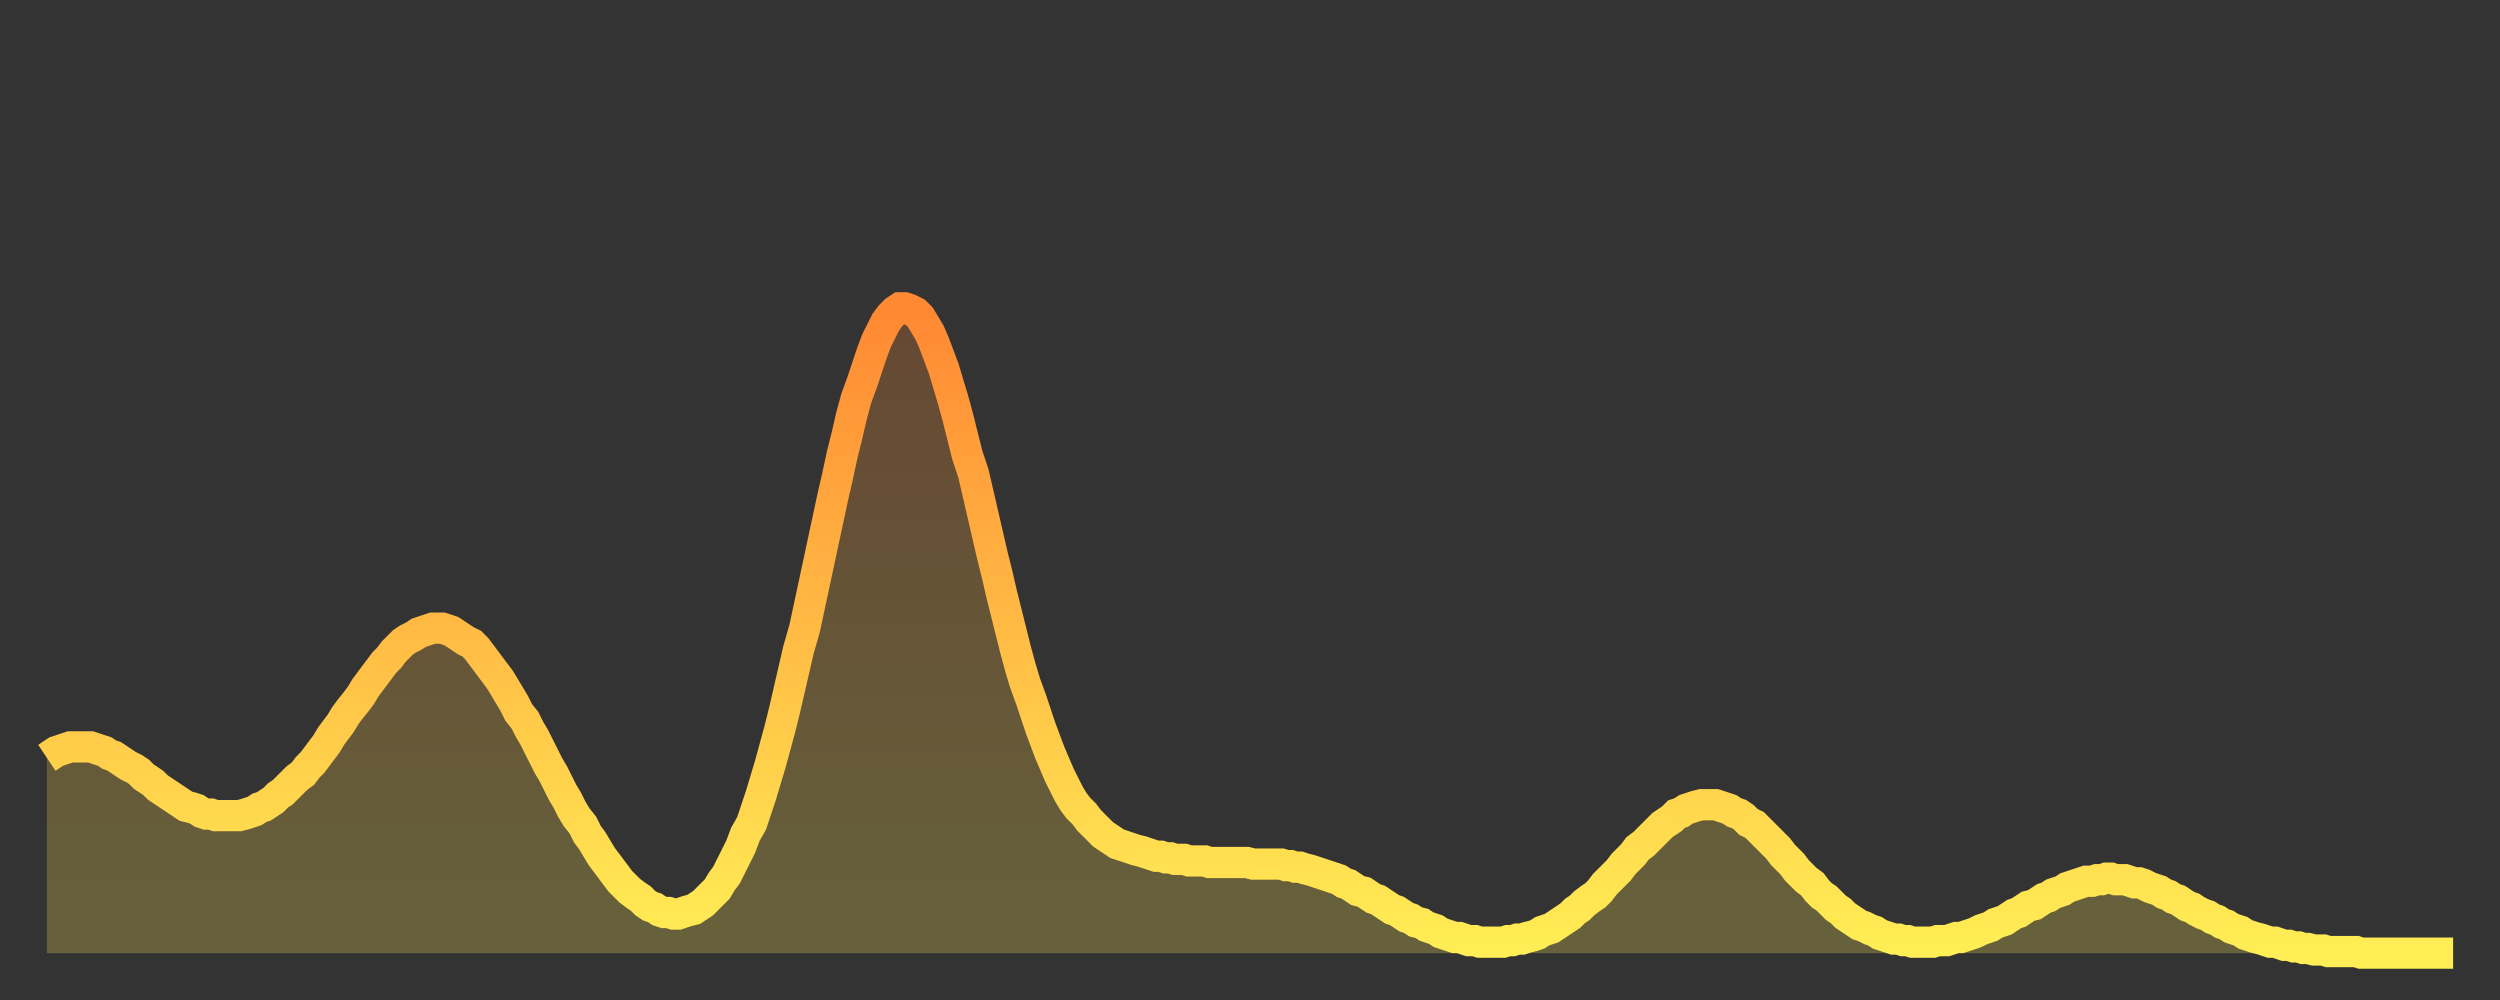
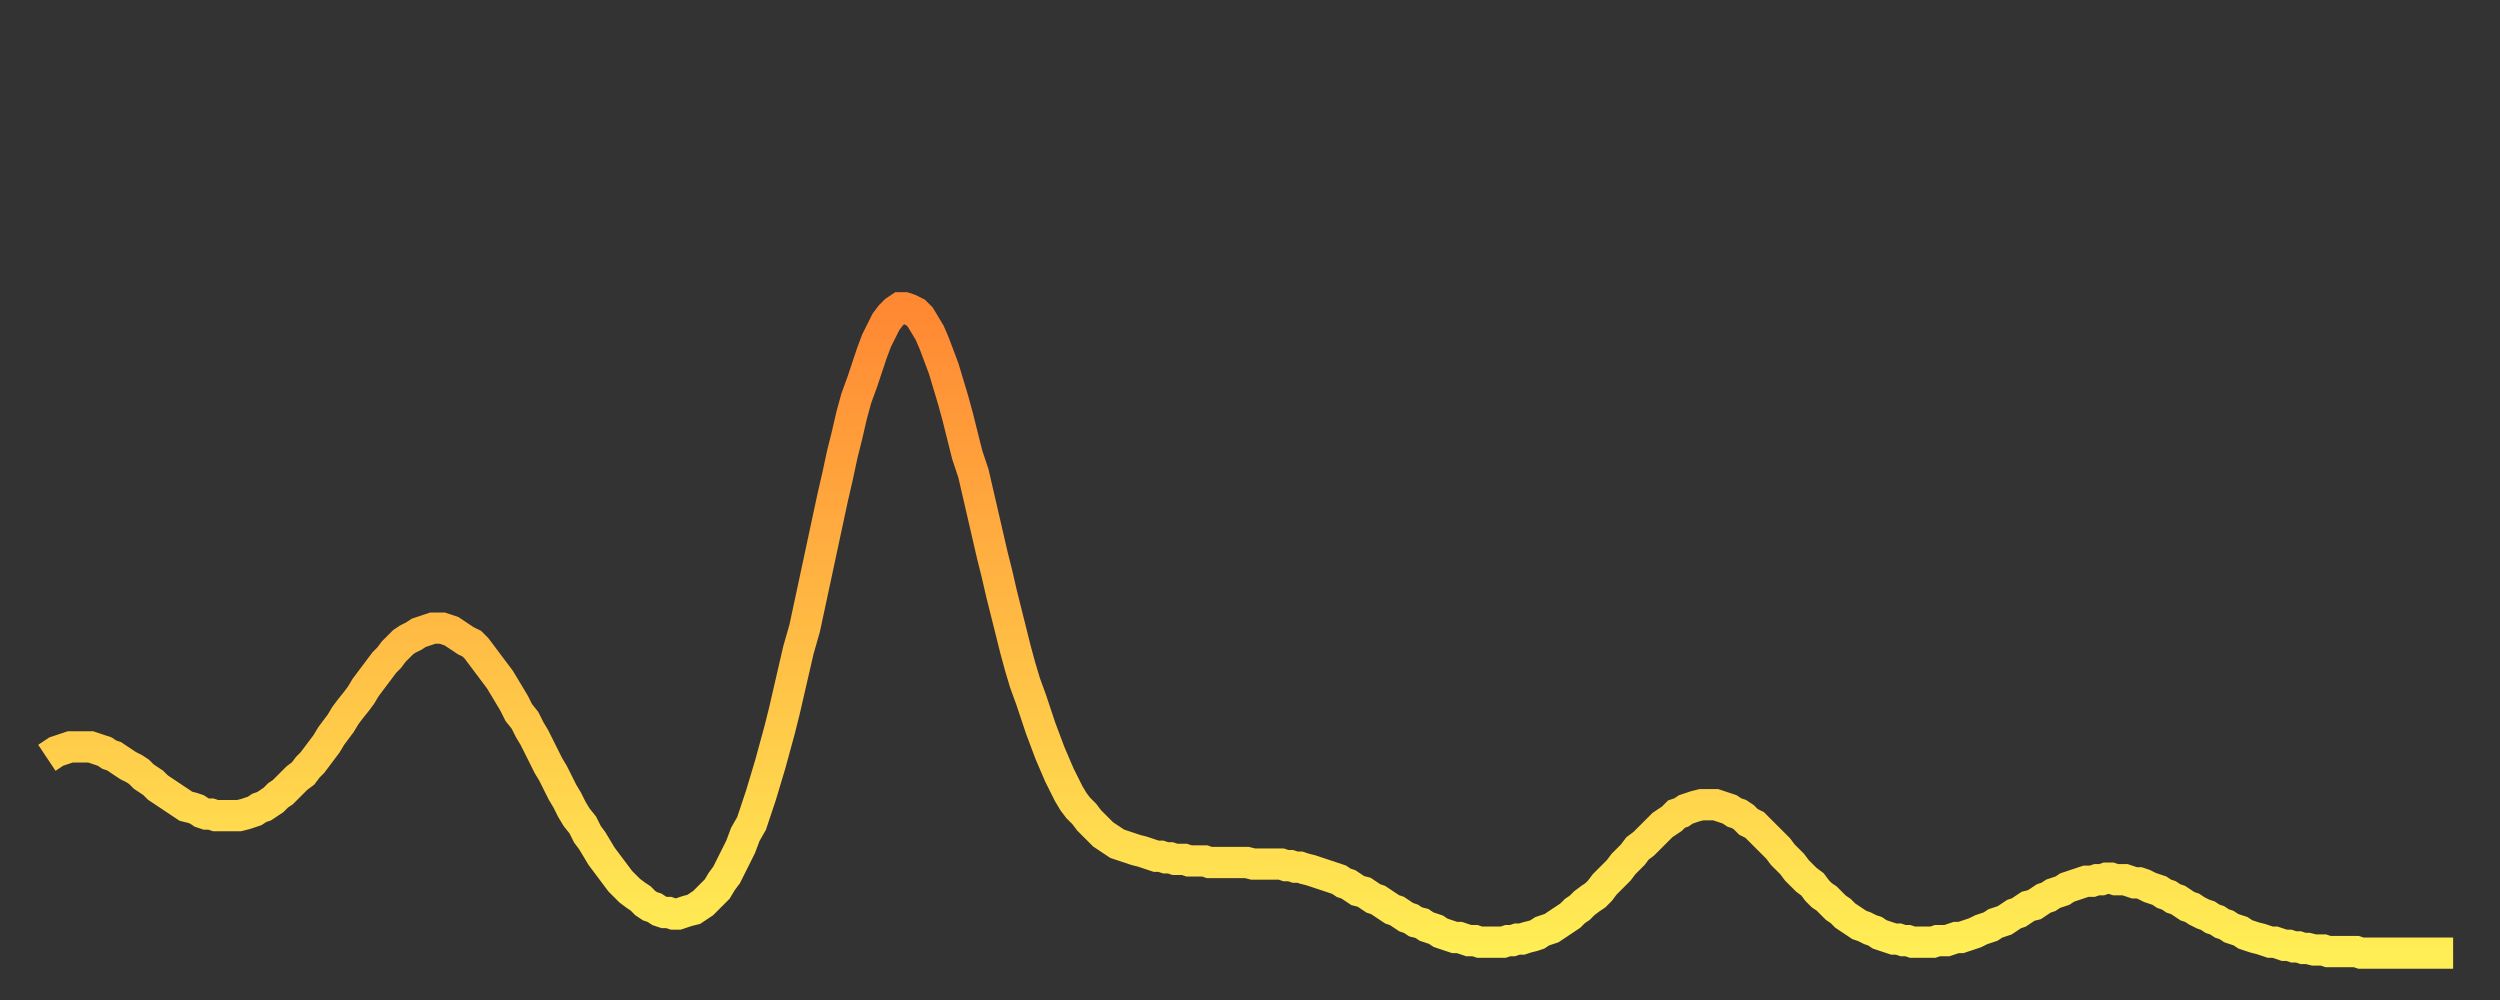
<svg xmlns="http://www.w3.org/2000/svg" baseProfile="full" height="64" version="1.1" width="160">
  <rect width="100%" height="100%" fill="#333333" stroke="none" />
  <defs>
    <linearGradient id="id2909230" x1="0" x2="0" y1="0" y2="1">
      <stop offset="0%" stop-color="#ff8833" />
      <stop offset="50%" stop-color="#ffbb44" />
      <stop offset="100%" stop-color="#ffee55" />
    </linearGradient>
  </defs>
  <g transform="translate(3,3)">
    <g>
      <path d="M 0.0 45.5 0.3 45.3 0.6 45.1 0.9 45.0 1.2 44.9 1.5 44.8 1.9 44.8 2.2 44.8 2.5 44.8 2.8 44.8 3.1 44.9 3.4 45.0 3.7 45.1 4.0 45.3 4.3 45.4 4.6 45.6 4.9 45.8 5.2 46.0 5.6 46.2 5.9 46.4 6.2 46.7 6.5 46.9 6.8 47.1 7.1 47.4 7.4 47.6 7.7 47.8 8.0 48.0 8.3 48.2 8.6 48.4 8.9 48.6 9.3 48.7 9.6 48.8 9.9 49.0 10.2 49.1 10.5 49.1 10.8 49.2 11.1 49.2 11.4 49.2 11.7 49.2 12.0 49.2 12.3 49.2 12.7 49.1 13.0 49.0 13.3 48.9 13.6 48.7 13.9 48.6 14.2 48.4 14.5 48.2 14.8 47.9 15.1 47.7 15.4 47.4 15.7 47.1 16.0 46.8 16.4 46.5 16.7 46.1 17.0 45.8 17.3 45.4 17.6 45.0 17.9 44.6 18.2 44.1 18.5 43.7 18.8 43.3 19.1 42.8 19.4 42.4 19.8 41.9 20.1 41.5 20.4 41.0 20.7 40.6 21.0 40.2 21.3 39.8 21.6 39.4 21.9 39.1 22.2 38.7 22.5 38.4 22.8 38.1 23.1 37.9 23.5 37.7 23.8 37.5 24.1 37.4 24.4 37.3 24.7 37.2 25.0 37.2 25.3 37.2 25.6 37.3 25.9 37.4 26.2 37.6 26.5 37.8 26.8 38.0 27.2 38.2 27.5 38.5 27.8 38.9 28.1 39.3 28.4 39.7 28.7 40.1 29.0 40.5 29.3 41.0 29.6 41.5 29.9 42.0 30.2 42.6 30.6 43.1 30.9 43.7 31.2 44.2 31.5 44.8 31.8 45.4 32.1 46.0 32.4 46.5 32.7 47.1 33.0 47.7 33.3 48.2 33.6 48.8 33.9 49.3 34.3 49.8 34.6 50.4 34.9 50.8 35.2 51.3 35.5 51.8 35.8 52.2 36.1 52.6 36.4 53.0 36.7 53.4 37.0 53.7 37.3 54.0 37.7 54.3 38.0 54.5 38.3 54.8 38.6 55.0 38.9 55.1 39.2 55.3 39.5 55.4 39.8 55.4 40.1 55.5 40.4 55.5 40.7 55.4 41.0 55.3 41.4 55.2 41.7 55.0 42.0 54.8 42.3 54.5 42.6 54.2 42.9 53.9 43.2 53.4 43.5 53.0 43.8 52.4 44.1 51.8 44.4 51.2 44.7 50.4 45.1 49.7 45.4 48.8 45.7 47.9 46.0 46.9 46.3 45.9 46.6 44.8 46.9 43.7 47.2 42.5 47.5 41.2 47.8 39.9 48.1 38.6 48.5 37.2 48.8 35.8 49.1 34.4 49.4 33.0 49.7 31.6 50.0 30.2 50.3 28.8 50.6 27.5 50.9 26.1 51.2 24.9 51.5 23.6 51.8 22.5 52.2 21.4 52.5 20.5 52.8 19.6 53.1 18.8 53.4 18.2 53.7 17.6 54.0 17.2 54.3 16.9 54.6 16.7 54.9 16.7 55.2 16.8 55.6 17.0 55.9 17.3 56.2 17.8 56.5 18.3 56.8 19.0 57.1 19.8 57.4 20.6 57.7 21.6 58.0 22.6 58.3 23.7 58.6 24.9 58.9 26.1 59.3 27.3 59.6 28.6 59.9 29.9 60.2 31.2 60.5 32.5 60.8 33.7 61.1 35.0 61.4 36.2 61.7 37.4 62.0 38.6 62.3 39.7 62.6 40.7 63.0 41.8 63.3 42.7 63.6 43.6 63.9 44.4 64.2 45.2 64.5 45.9 64.8 46.6 65.1 47.2 65.4 47.8 65.7 48.3 66.0 48.7 66.4 49.1 66.7 49.5 67.0 49.8 67.3 50.1 67.6 50.4 67.9 50.6 68.2 50.8 68.5 51.0 68.8 51.1 69.1 51.2 69.4 51.3 69.7 51.4 70.1 51.5 70.4 51.6 70.7 51.7 71.0 51.8 71.3 51.8 71.6 51.9 71.9 51.9 72.2 52.0 72.5 52.0 72.8 52.0 73.1 52.1 73.5 52.1 73.8 52.1 74.1 52.1 74.4 52.2 74.7 52.2 75.0 52.2 75.3 52.2 75.6 52.2 75.9 52.2 76.2 52.2 76.5 52.2 76.8 52.2 77.2 52.3 77.5 52.3 77.8 52.3 78.1 52.3 78.4 52.3 78.7 52.3 79.0 52.3 79.3 52.4 79.6 52.4 79.9 52.5 80.2 52.5 80.5 52.6 80.9 52.7 81.2 52.8 81.5 52.9 81.8 53.0 82.1 53.1 82.4 53.2 82.7 53.3 83.0 53.5 83.3 53.6 83.6 53.8 83.9 54.0 84.3 54.1 84.6 54.3 84.9 54.5 85.2 54.6 85.5 54.8 85.8 55.0 86.1 55.2 86.4 55.3 86.7 55.5 87.0 55.7 87.3 55.8 87.6 56.0 88.0 56.1 88.3 56.3 88.6 56.4 88.9 56.5 89.2 56.7 89.5 56.8 89.8 56.9 90.1 57.0 90.4 57.0 90.7 57.1 91.0 57.2 91.4 57.2 91.7 57.3 92.0 57.3 92.3 57.3 92.6 57.3 92.9 57.3 93.2 57.3 93.5 57.2 93.8 57.2 94.1 57.1 94.4 57.1 94.7 57.0 95.1 56.9 95.4 56.8 95.7 56.6 96.0 56.5 96.3 56.4 96.6 56.2 96.9 56.0 97.2 55.8 97.5 55.6 97.8 55.3 98.1 55.1 98.4 54.8 98.8 54.5 99.1 54.3 99.4 54.0 99.7 53.6 100.0 53.3 100.3 53.0 100.6 52.7 100.9 52.3 101.2 52.0 101.5 51.7 101.8 51.3 102.2 51.0 102.5 50.7 102.8 50.4 103.1 50.1 103.4 49.8 103.7 49.6 104.0 49.4 104.3 49.1 104.6 49.0 104.9 48.8 105.2 48.7 105.5 48.6 105.9 48.5 106.2 48.5 106.5 48.5 106.8 48.5 107.1 48.6 107.4 48.7 107.7 48.8 108.0 49.0 108.3 49.1 108.6 49.3 108.9 49.6 109.3 49.8 109.6 50.1 109.9 50.4 110.2 50.7 110.5 51.0 110.8 51.3 111.1 51.7 111.4 52.0 111.7 52.3 112.0 52.7 112.3 53.0 112.6 53.3 113.0 53.6 113.3 54.0 113.6 54.3 113.9 54.5 114.2 54.8 114.5 55.1 114.8 55.3 115.1 55.6 115.4 55.8 115.7 56.0 116.0 56.2 116.3 56.3 116.7 56.5 117.0 56.6 117.3 56.8 117.6 56.9 117.9 57.0 118.2 57.1 118.5 57.1 118.8 57.2 119.1 57.2 119.4 57.3 119.7 57.3 120.1 57.3 120.4 57.3 120.7 57.3 121.0 57.2 121.3 57.2 121.6 57.2 121.9 57.1 122.2 57.0 122.5 57.0 122.8 56.9 123.1 56.8 123.4 56.7 123.8 56.5 124.1 56.4 124.4 56.3 124.7 56.1 125.0 56.0 125.3 55.9 125.6 55.7 125.9 55.5 126.2 55.4 126.5 55.2 126.8 55.0 127.2 54.9 127.5 54.7 127.8 54.5 128.1 54.4 128.4 54.2 128.7 54.1 129.0 54.0 129.3 53.8 129.6 53.7 129.9 53.6 130.2 53.5 130.5 53.4 130.9 53.4 131.2 53.3 131.5 53.3 131.8 53.2 132.1 53.2 132.4 53.3 132.7 53.3 133.0 53.3 133.3 53.4 133.6 53.5 133.9 53.5 134.2 53.6 134.6 53.8 134.9 53.9 135.2 54.0 135.5 54.2 135.8 54.3 136.1 54.5 136.4 54.6 136.7 54.8 137.0 55.0 137.3 55.1 137.6 55.3 138.0 55.5 138.3 55.6 138.6 55.8 138.9 55.9 139.2 56.1 139.5 56.2 139.8 56.4 140.1 56.5 140.4 56.6 140.7 56.8 141.0 56.9 141.3 57.0 141.7 57.1 142.0 57.2 142.3 57.3 142.6 57.3 142.9 57.4 143.2 57.5 143.5 57.5 143.8 57.6 144.1 57.6 144.4 57.7 144.7 57.7 145.1 57.8 145.4 57.8 145.7 57.8 146.0 57.9 146.3 57.9 146.6 57.9 146.9 57.9 147.2 57.9 147.5 57.9 147.8 57.9 148.1 58.0 148.4 58.0 148.8 58.0 149.1 58.0 149.4 58.0 149.7 58.0 150.0 58.0 150.3 58.0 150.6 58.0 150.9 58.0 151.2 58.0 151.5 58.0 151.8 58.0 152.1 58.0 152.5 58.0 152.8 58.0 153.1 58.0 153.4 58.0 153.7 58.0 154.0 58.0" fill="none" id="graph-curve" opacity="1" stroke="url(#id2909230)" stroke-width="2" />
-       <path d="M 0 58 L 0.0 45.5 0.3 45.3 0.6 45.1 0.9 45.0 1.2 44.9 1.5 44.8 1.9 44.8 2.2 44.8 2.5 44.8 2.8 44.8 3.1 44.9 3.4 45.0 3.7 45.1 4.0 45.3 4.3 45.4 4.6 45.6 4.9 45.8 5.2 46.0 5.6 46.2 5.9 46.4 6.2 46.7 6.5 46.9 6.8 47.1 7.1 47.4 7.4 47.6 7.7 47.8 8.0 48.0 8.3 48.2 8.6 48.4 8.9 48.6 9.3 48.7 9.6 48.8 9.9 49.0 10.2 49.1 10.5 49.1 10.8 49.2 11.1 49.2 11.4 49.2 11.7 49.2 12.0 49.2 12.3 49.2 12.7 49.1 13.0 49.0 13.3 48.9 13.6 48.7 13.9 48.6 14.2 48.4 14.5 48.2 14.8 47.9 15.1 47.7 15.4 47.4 15.7 47.1 16.0 46.8 16.4 46.5 16.7 46.1 17.0 45.8 17.3 45.4 17.6 45.0 17.9 44.6 18.2 44.1 18.5 43.7 18.8 43.3 19.1 42.8 19.4 42.4 19.8 41.9 20.1 41.5 20.4 41.0 20.7 40.6 21.0 40.2 21.3 39.8 21.6 39.4 21.9 39.1 22.2 38.7 22.5 38.4 22.8 38.1 23.1 37.9 23.5 37.7 23.8 37.5 24.1 37.4 24.4 37.3 24.7 37.2 25.0 37.2 25.3 37.2 25.6 37.3 25.9 37.4 26.2 37.6 26.5 37.8 26.8 38.0 27.2 38.2 27.5 38.5 27.8 38.9 28.1 39.3 28.4 39.7 28.7 40.1 29.0 40.5 29.3 41.0 29.6 41.5 29.9 42.0 30.2 42.6 30.6 43.1 30.9 43.7 31.2 44.2 31.5 44.8 31.8 45.4 32.1 46.0 32.4 46.5 32.7 47.1 33.0 47.7 33.3 48.2 33.6 48.8 33.9 49.3 34.3 49.8 34.6 50.4 34.9 50.8 35.2 51.3 35.5 51.8 35.8 52.2 36.1 52.6 36.4 53.0 36.7 53.4 37.0 53.7 37.3 54.0 37.7 54.3 38.0 54.5 38.3 54.8 38.6 55.0 38.9 55.1 39.2 55.3 39.5 55.4 39.8 55.4 40.1 55.5 40.4 55.5 40.7 55.4 41.0 55.3 41.4 55.2 41.7 55.0 42.0 54.8 42.3 54.5 42.6 54.2 42.9 53.9 43.2 53.4 43.5 53.0 43.8 52.4 44.1 51.8 44.4 51.2 44.7 50.4 45.1 49.7 45.4 48.8 45.7 47.9 46.0 46.9 46.3 45.9 46.6 44.8 46.9 43.7 47.2 42.5 47.5 41.2 47.8 39.9 48.1 38.6 48.5 37.2 48.8 35.8 49.1 34.4 49.4 33.0 49.7 31.6 50.0 30.2 50.3 28.8 50.6 27.5 50.9 26.1 51.2 24.9 51.5 23.6 51.8 22.5 52.2 21.4 52.5 20.5 52.8 19.6 53.1 18.8 53.4 18.2 53.7 17.6 54.0 17.2 54.3 16.9 54.6 16.7 54.9 16.7 55.2 16.8 55.6 17.0 55.9 17.3 56.2 17.8 56.5 18.3 56.8 19.0 57.1 19.8 57.4 20.6 57.7 21.6 58.0 22.6 58.3 23.7 58.6 24.9 58.9 26.1 59.3 27.3 59.6 28.6 59.9 29.9 60.2 31.2 60.5 32.5 60.8 33.7 61.1 35.0 61.4 36.2 61.7 37.4 62.0 38.6 62.3 39.7 62.6 40.7 63.0 41.8 63.3 42.7 63.6 43.6 63.9 44.4 64.2 45.2 64.5 45.9 64.8 46.6 65.1 47.2 65.4 47.8 65.7 48.3 66.0 48.7 66.4 49.1 66.7 49.5 67.0 49.8 67.3 50.1 67.6 50.4 67.9 50.6 68.2 50.8 68.5 51.0 68.8 51.1 69.1 51.2 69.4 51.3 69.7 51.4 70.1 51.5 70.4 51.6 70.7 51.7 71.0 51.8 71.3 51.8 71.6 51.9 71.9 51.9 72.2 52.0 72.5 52.0 72.8 52.0 73.1 52.1 73.5 52.1 73.8 52.1 74.1 52.1 74.4 52.2 74.7 52.2 75.0 52.2 75.3 52.2 75.6 52.2 75.9 52.2 76.2 52.2 76.5 52.2 76.8 52.2 77.2 52.3 77.5 52.3 77.8 52.3 78.1 52.3 78.4 52.3 78.7 52.3 79.0 52.3 79.3 52.4 79.6 52.4 79.9 52.5 80.2 52.5 80.5 52.6 80.9 52.7 81.2 52.8 81.5 52.9 81.8 53.0 82.1 53.1 82.4 53.2 82.7 53.3 83.0 53.5 83.3 53.6 83.6 53.8 83.9 54.0 84.3 54.1 84.6 54.3 84.9 54.5 85.2 54.6 85.5 54.8 85.8 55.0 86.1 55.2 86.4 55.3 86.7 55.5 87.0 55.7 87.3 55.8 87.6 56.0 88.0 56.1 88.3 56.3 88.6 56.4 88.9 56.5 89.2 56.7 89.5 56.8 89.8 56.9 90.1 57.0 90.4 57.0 90.7 57.1 91.0 57.2 91.4 57.2 91.7 57.3 92.0 57.3 92.3 57.3 92.6 57.3 92.9 57.3 93.2 57.3 93.5 57.2 93.8 57.2 94.1 57.1 94.4 57.1 94.7 57.0 95.1 56.9 95.4 56.8 95.7 56.6 96.0 56.5 96.3 56.4 96.6 56.2 96.9 56.0 97.2 55.8 97.5 55.6 97.8 55.3 98.1 55.1 98.4 54.8 98.8 54.5 99.1 54.3 99.4 54.0 99.7 53.6 100.0 53.3 100.3 53.0 100.6 52.7 100.9 52.3 101.2 52.0 101.5 51.7 101.8 51.3 102.2 51.0 102.5 50.7 102.8 50.4 103.1 50.1 103.4 49.8 103.7 49.6 104.0 49.4 104.3 49.1 104.6 49.0 104.9 48.8 105.2 48.7 105.5 48.6 105.9 48.5 106.2 48.5 106.5 48.5 106.8 48.5 107.1 48.6 107.4 48.7 107.7 48.8 108.0 49.0 108.3 49.1 108.6 49.3 108.9 49.6 109.3 49.8 109.6 50.1 109.9 50.4 110.2 50.7 110.5 51.0 110.8 51.3 111.1 51.7 111.4 52.0 111.7 52.3 112.0 52.7 112.3 53.0 112.6 53.3 113.0 53.6 113.3 54.0 113.6 54.3 113.9 54.5 114.2 54.8 114.5 55.1 114.8 55.3 115.1 55.6 115.4 55.8 115.7 56.0 116.0 56.2 116.3 56.3 116.7 56.5 117.0 56.6 117.3 56.8 117.6 56.9 117.9 57.0 118.2 57.1 118.5 57.1 118.8 57.2 119.1 57.2 119.4 57.3 119.7 57.3 120.1 57.3 120.4 57.3 120.7 57.3 121.0 57.2 121.3 57.2 121.6 57.2 121.9 57.1 122.2 57.0 122.5 57.0 122.8 56.9 123.1 56.8 123.4 56.7 123.8 56.5 124.1 56.4 124.4 56.3 124.7 56.1 125.0 56.0 125.3 55.9 125.6 55.7 125.9 55.5 126.2 55.4 126.5 55.2 126.8 55.0 127.2 54.9 127.5 54.7 127.8 54.5 128.1 54.4 128.4 54.2 128.7 54.1 129.0 54.0 129.3 53.8 129.6 53.7 129.9 53.6 130.2 53.5 130.5 53.4 130.9 53.4 131.2 53.3 131.5 53.3 131.8 53.2 132.1 53.2 132.4 53.3 132.7 53.3 133.0 53.3 133.3 53.4 133.6 53.5 133.9 53.5 134.2 53.6 134.6 53.8 134.9 53.9 135.2 54.0 135.5 54.2 135.8 54.3 136.1 54.5 136.4 54.6 136.7 54.8 137.0 55.0 137.3 55.1 137.6 55.3 138.0 55.5 138.3 55.6 138.6 55.8 138.9 55.9 139.2 56.1 139.5 56.2 139.8 56.4 140.1 56.5 140.4 56.6 140.7 56.8 141.0 56.9 141.3 57.0 141.7 57.1 142.0 57.2 142.3 57.3 142.6 57.3 142.9 57.4 143.2 57.5 143.5 57.5 143.8 57.6 144.1 57.6 144.4 57.7 144.7 57.7 145.1 57.8 145.4 57.8 145.7 57.8 146.0 57.9 146.3 57.9 146.6 57.9 146.9 57.9 147.2 57.9 147.5 57.9 147.8 57.9 148.1 58.0 148.4 58.0 148.8 58.0 149.1 58.0 149.4 58.0 149.7 58.0 150.0 58.0 150.3 58.0 150.6 58.0 150.9 58.0 151.2 58.0 151.5 58.0 151.8 58.0 152.1 58.0 152.5 58.0 152.8 58.0 153.1 58.0 153.4 58.0 153.7 58.0 154.0 58.0 154 58" fill="url(#id2909230)" fill-opacity=".25" id="graph-shadow" />
    </g>
  </g>
</svg>